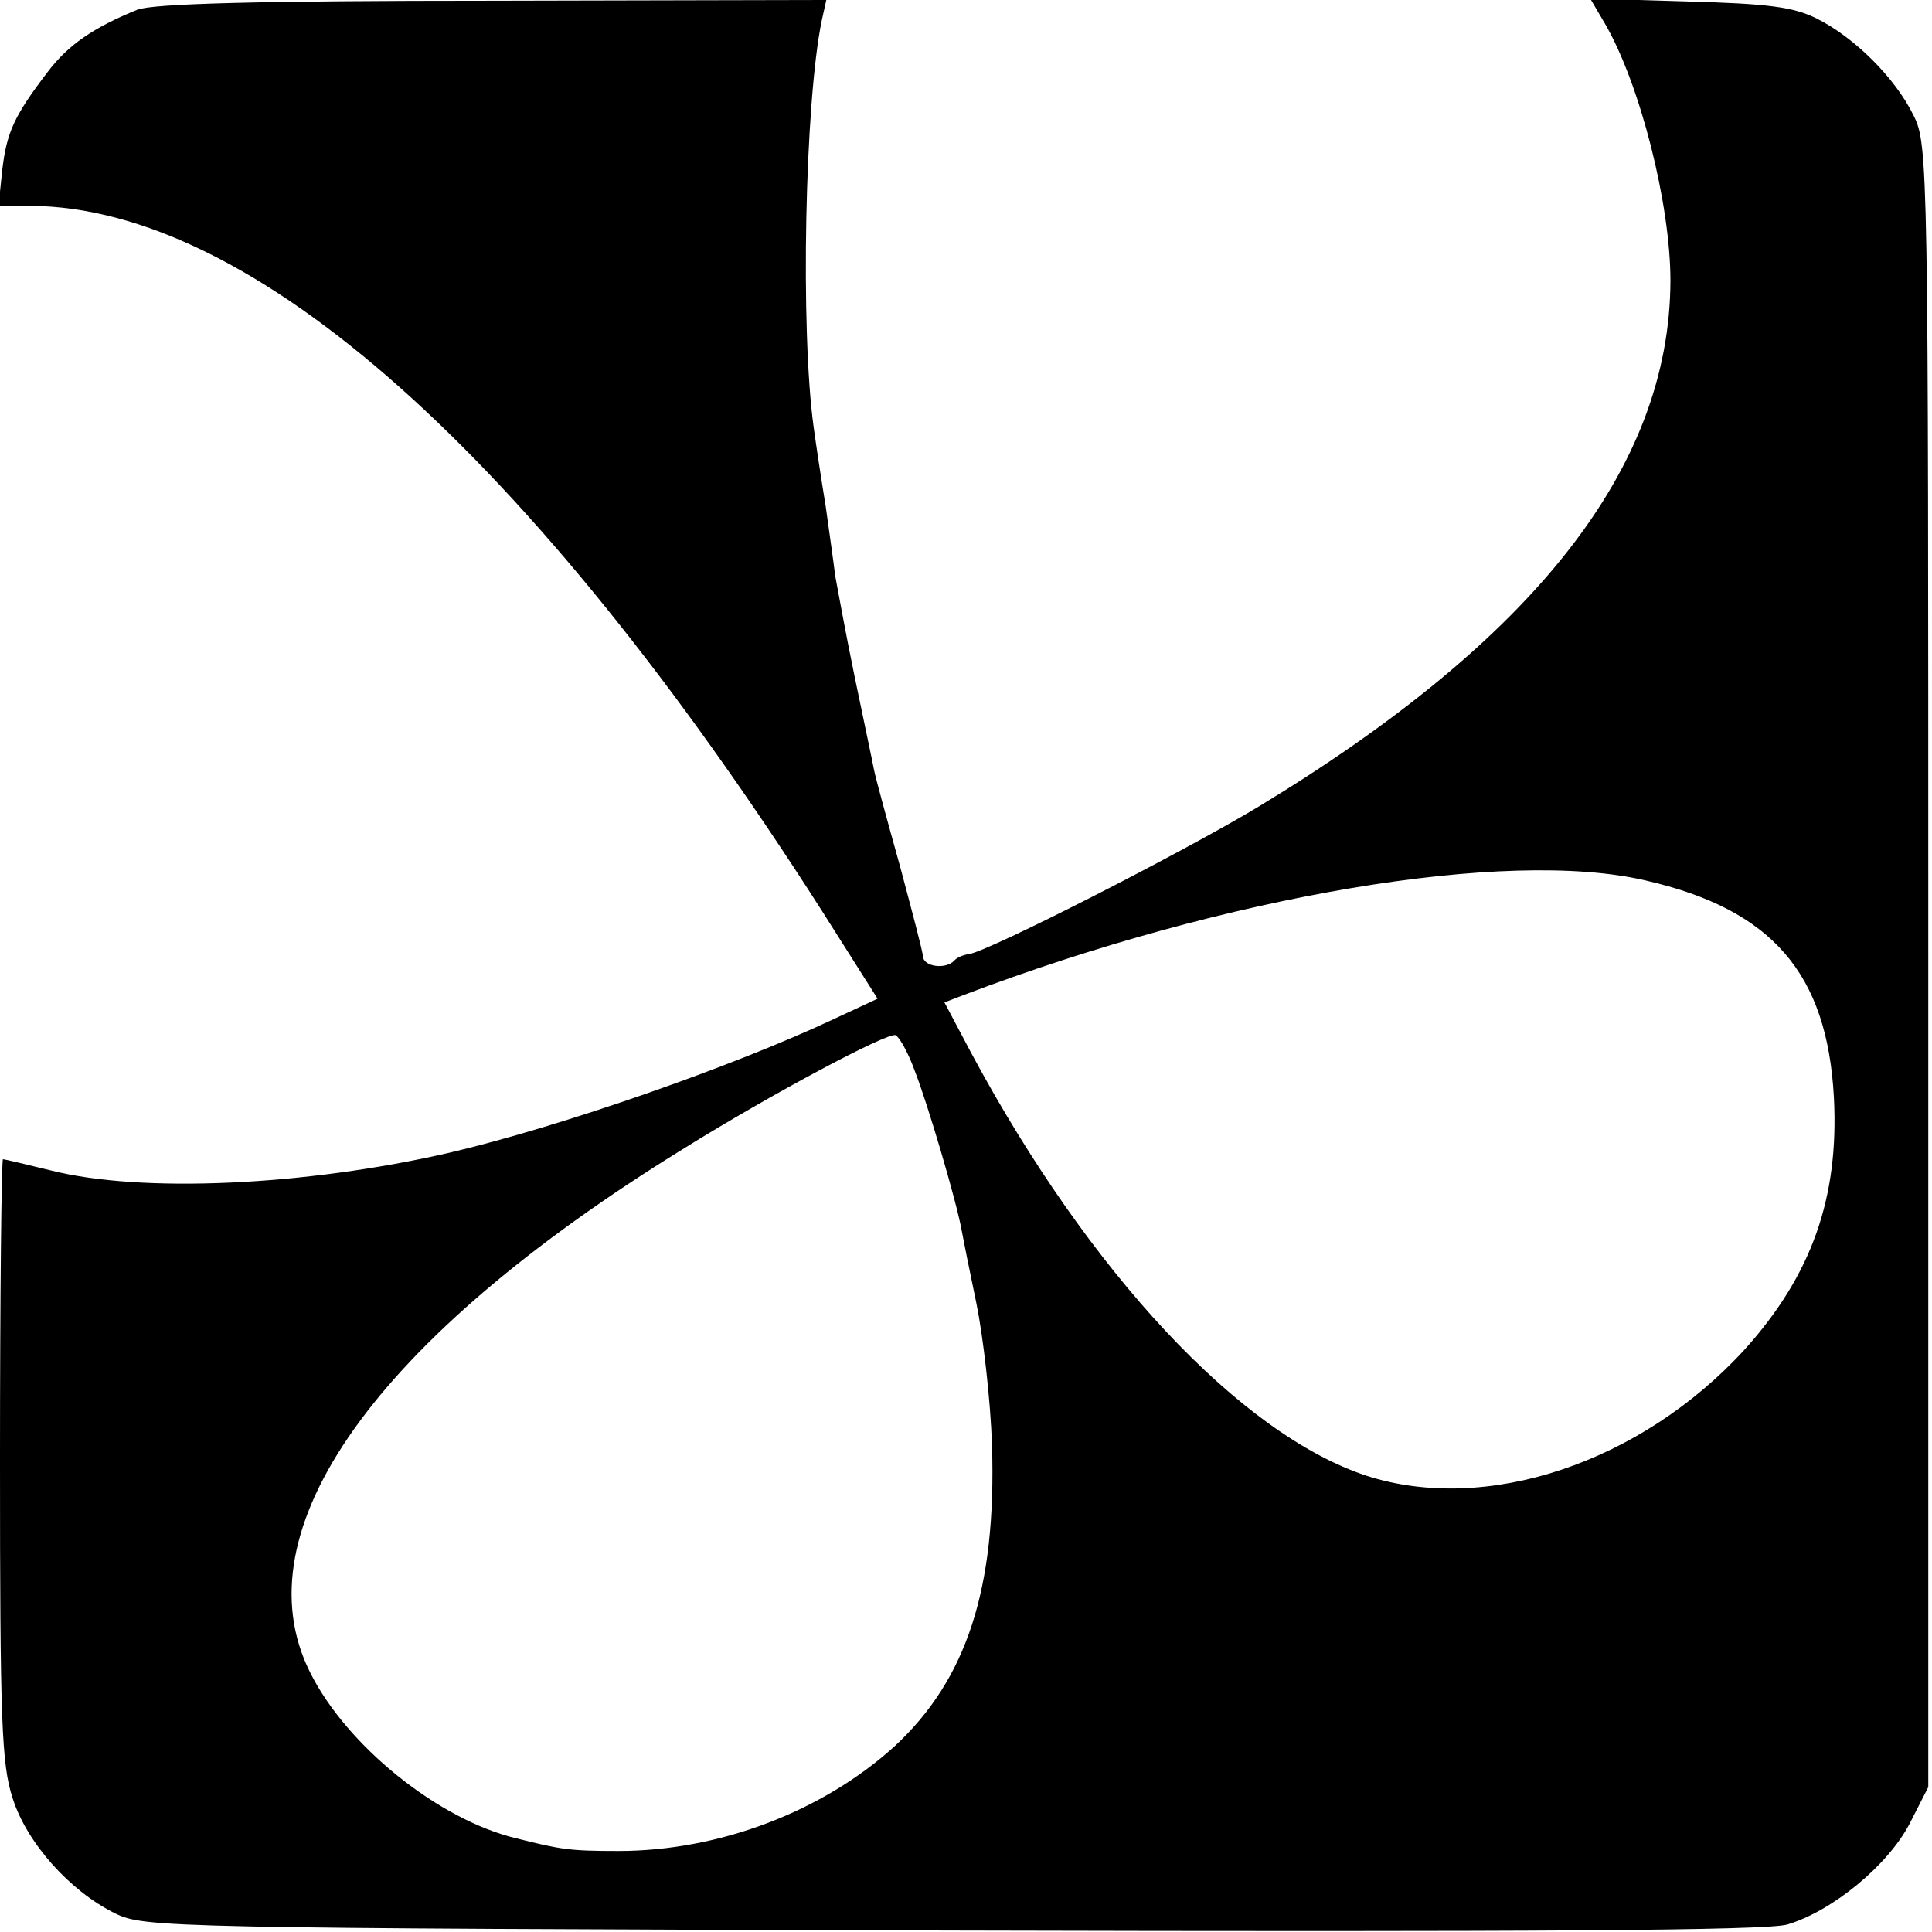
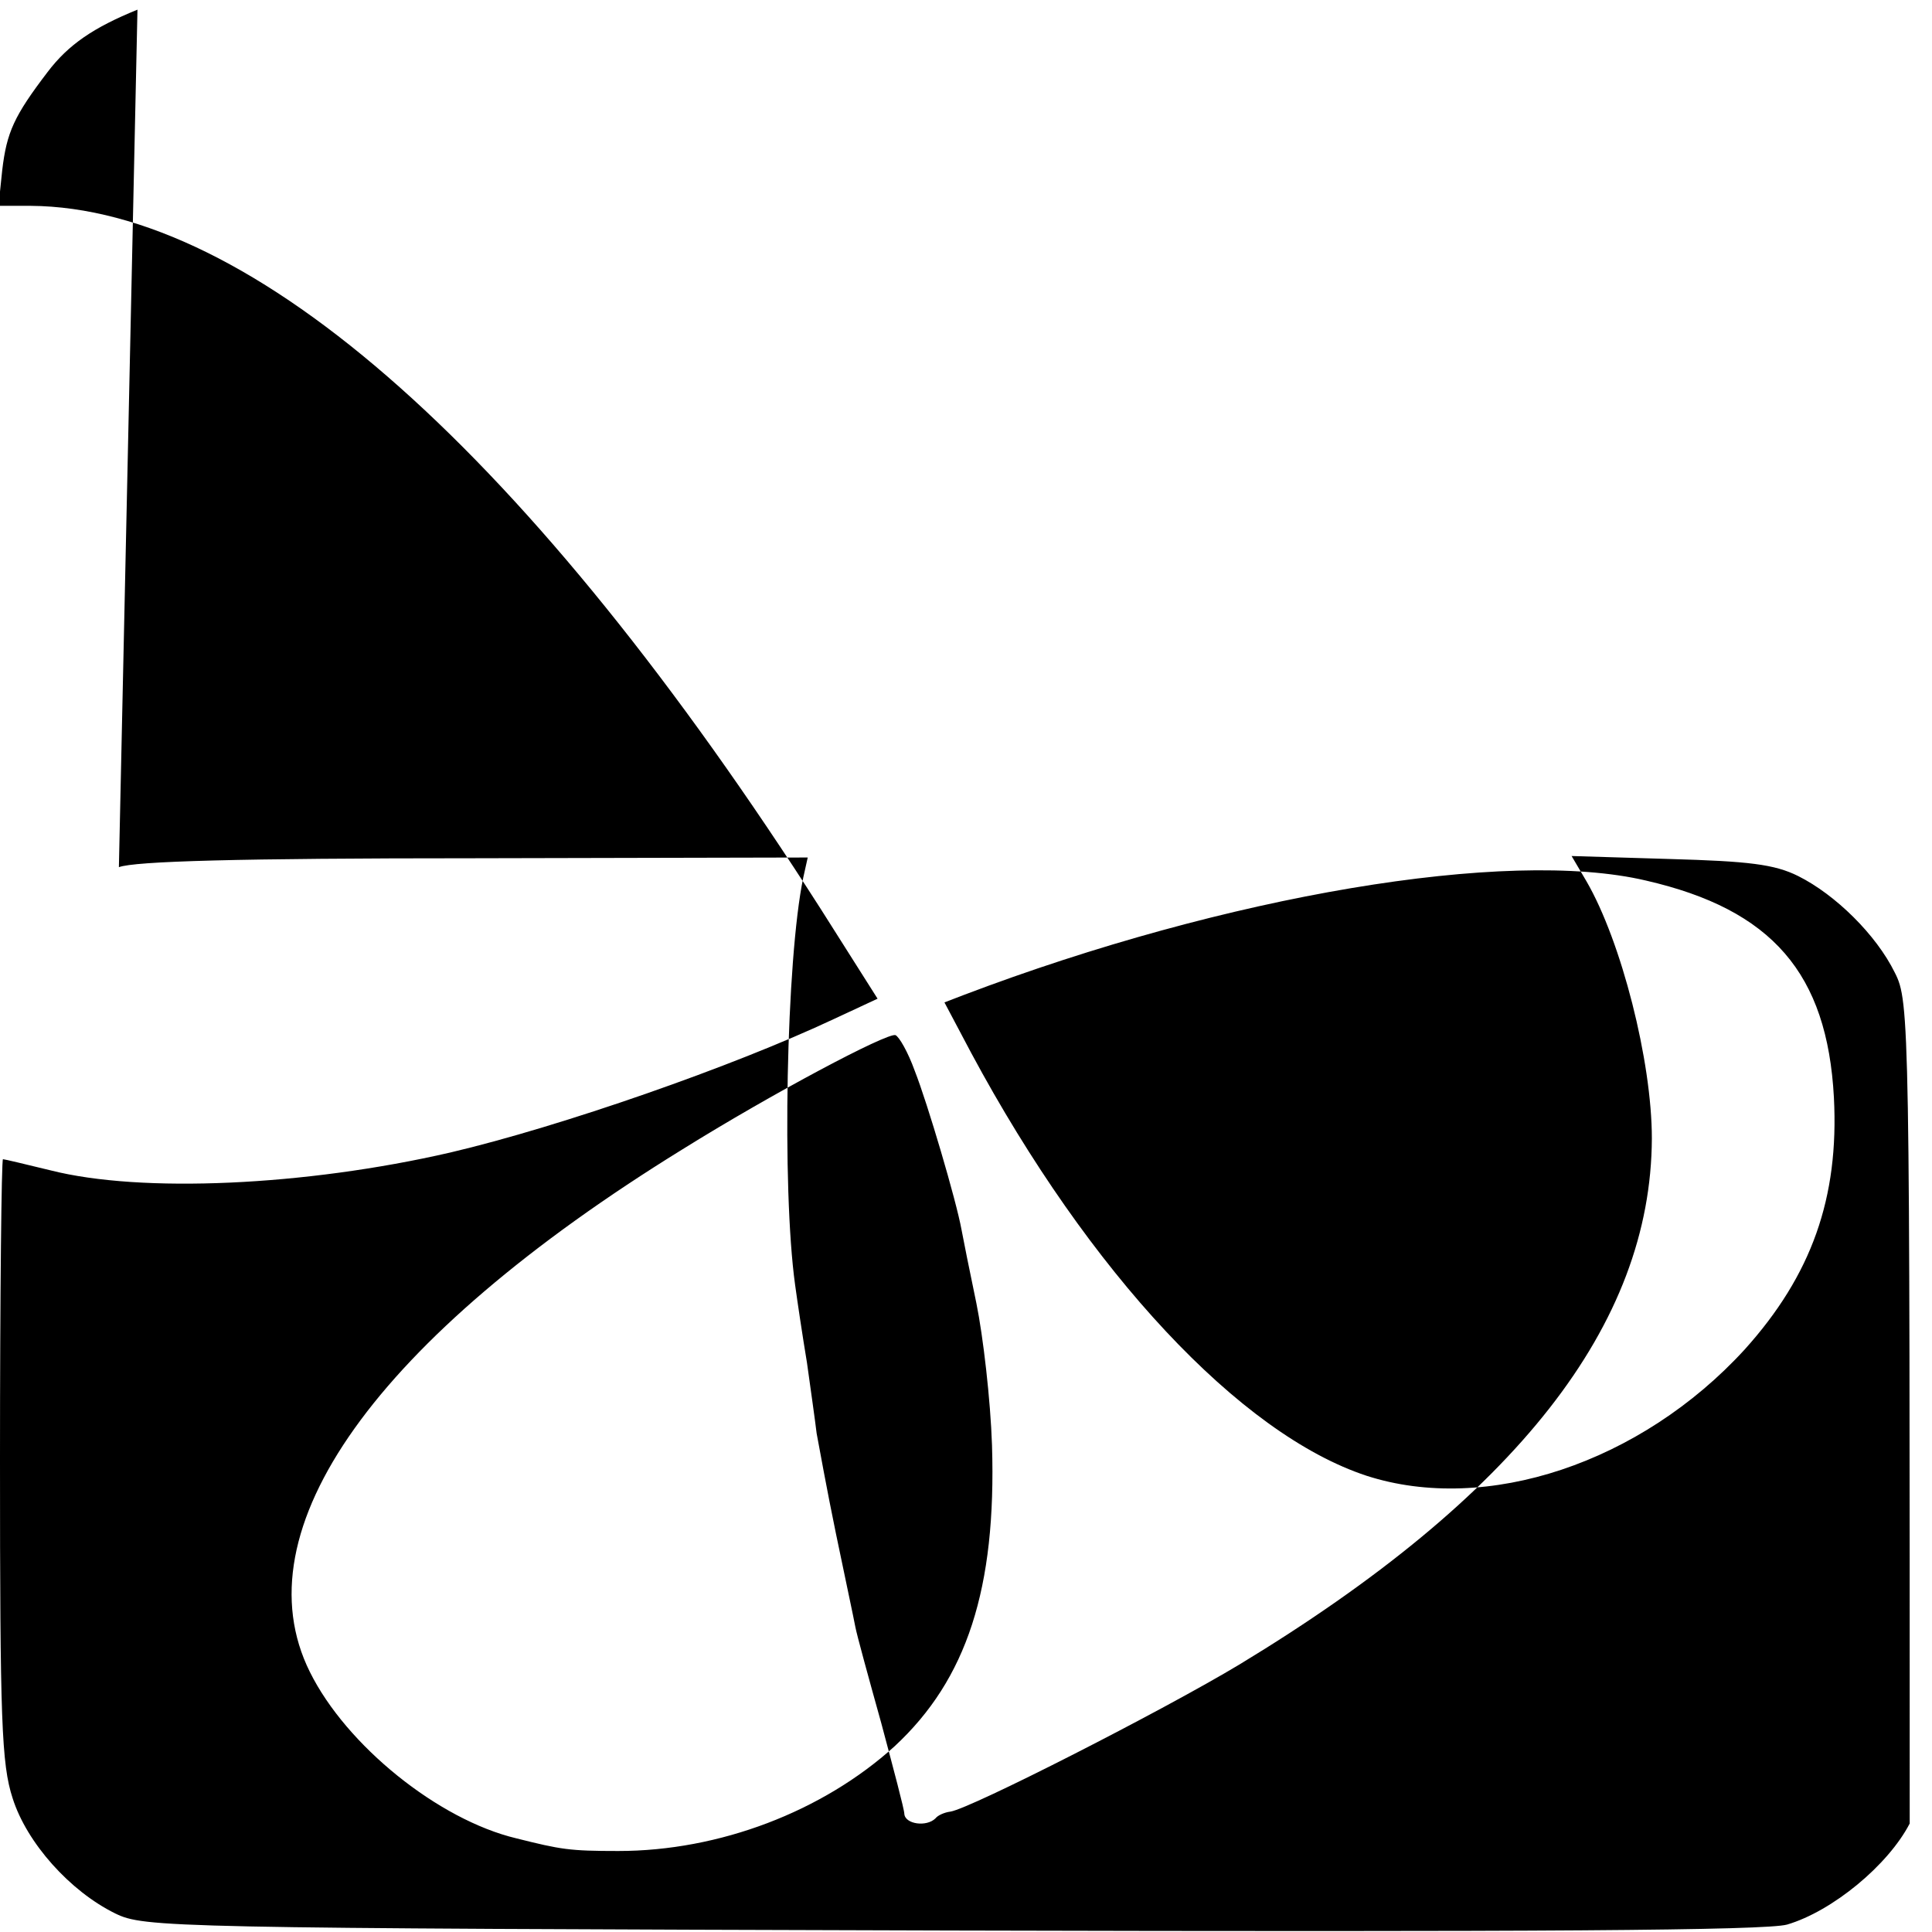
<svg xmlns="http://www.w3.org/2000/svg" version="1.0" width="260pt" height="260pt" viewBox="0 0 260 260" preserveAspectRatio="xMidYMid meet">
  <style>
    g {
        fill: #000;
    }
    @media (prefers-color-scheme: dark) {
        g {
            fill: #ddd;
        }
    }
</style>
  <g transform="translate(0,260) scale(0.1,-0.1)" stroke="none">
-     <path d="M185 2587 c-59 -24 -93 -47 -121 -84 -45 -59 -55 -81 -61 -132 l-5 -48 43 0 c299 -2 672 -334 1064 -947 l76 -120 -58 -27 c-136 -64 -368 -145 -517 -180 -195 -45 -416 -55 -538 -24 -33 8 -62 15 -64 15 -2 0 -4 -182 -4 -404 0 -351 2 -410 17 -456 19 -60 77 -125 138 -155 39 -19 67 -20 1125 -23 793 -2 1096 0 1125 8 61 18 136 80 165 136 l25 49 0 1105 c0 1079 0 1106 -20 1145 -25 51 -80 105 -130 130 -32 16 -67 20 -173 23 l-132 4 20 -34 c47 -81 88 -242 88 -346 -1 -251 -182 -482 -555 -708 -103 -62 -362 -194 -389 -198 -8 -1 -17 -5 -20 -9 -12 -12 -41 -8 -42 6 0 6 -15 62 -31 122 -17 61 -33 119 -35 130 -2 11 -14 67 -26 125 -12 58 -23 119 -26 135 -2 17 -8 59 -13 95 -6 36 -13 83 -16 105 -18 130 -12 438 11 548 l6 27 -449 -1 c-318 0 -457 -4 -478 -12z m2030 -1172 c170 -39 244 -125 253 -292 7 -135 -30 -239 -120 -339 -140 -153 -348 -222 -509 -170 -170 56 -373 273 -532 569 l-36 68 26 10 c353 134 731 198 918 154z m-984 -256 c17 -43 56 -175 63 -214 2 -11 11 -56 20 -99 9 -44 19 -130 21 -191 6 -193 -34 -315 -131 -405 -97 -88 -236 -141 -372 -141 -66 0 -77 2 -137 17 -105 25 -229 125 -278 224 -95 191 88 448 501 703 122 76 275 157 287 154 5 -2 17 -23 26 -48z" />
+     <path d="M185 2587 c-59 -24 -93 -47 -121 -84 -45 -59 -55 -81 -61 -132 l-5 -48 43 0 c299 -2 672 -334 1064 -947 l76 -120 -58 -27 c-136 -64 -368 -145 -517 -180 -195 -45 -416 -55 -538 -24 -33 8 -62 15 -64 15 -2 0 -4 -182 -4 -404 0 -351 2 -410 17 -456 19 -60 77 -125 138 -155 39 -19 67 -20 1125 -23 793 -2 1096 0 1125 8 61 18 136 80 165 136 c0 1079 0 1106 -20 1145 -25 51 -80 105 -130 130 -32 16 -67 20 -173 23 l-132 4 20 -34 c47 -81 88 -242 88 -346 -1 -251 -182 -482 -555 -708 -103 -62 -362 -194 -389 -198 -8 -1 -17 -5 -20 -9 -12 -12 -41 -8 -42 6 0 6 -15 62 -31 122 -17 61 -33 119 -35 130 -2 11 -14 67 -26 125 -12 58 -23 119 -26 135 -2 17 -8 59 -13 95 -6 36 -13 83 -16 105 -18 130 -12 438 11 548 l6 27 -449 -1 c-318 0 -457 -4 -478 -12z m2030 -1172 c170 -39 244 -125 253 -292 7 -135 -30 -239 -120 -339 -140 -153 -348 -222 -509 -170 -170 56 -373 273 -532 569 l-36 68 26 10 c353 134 731 198 918 154z m-984 -256 c17 -43 56 -175 63 -214 2 -11 11 -56 20 -99 9 -44 19 -130 21 -191 6 -193 -34 -315 -131 -405 -97 -88 -236 -141 -372 -141 -66 0 -77 2 -137 17 -105 25 -229 125 -278 224 -95 191 88 448 501 703 122 76 275 157 287 154 5 -2 17 -23 26 -48z" />
  </g>
</svg>